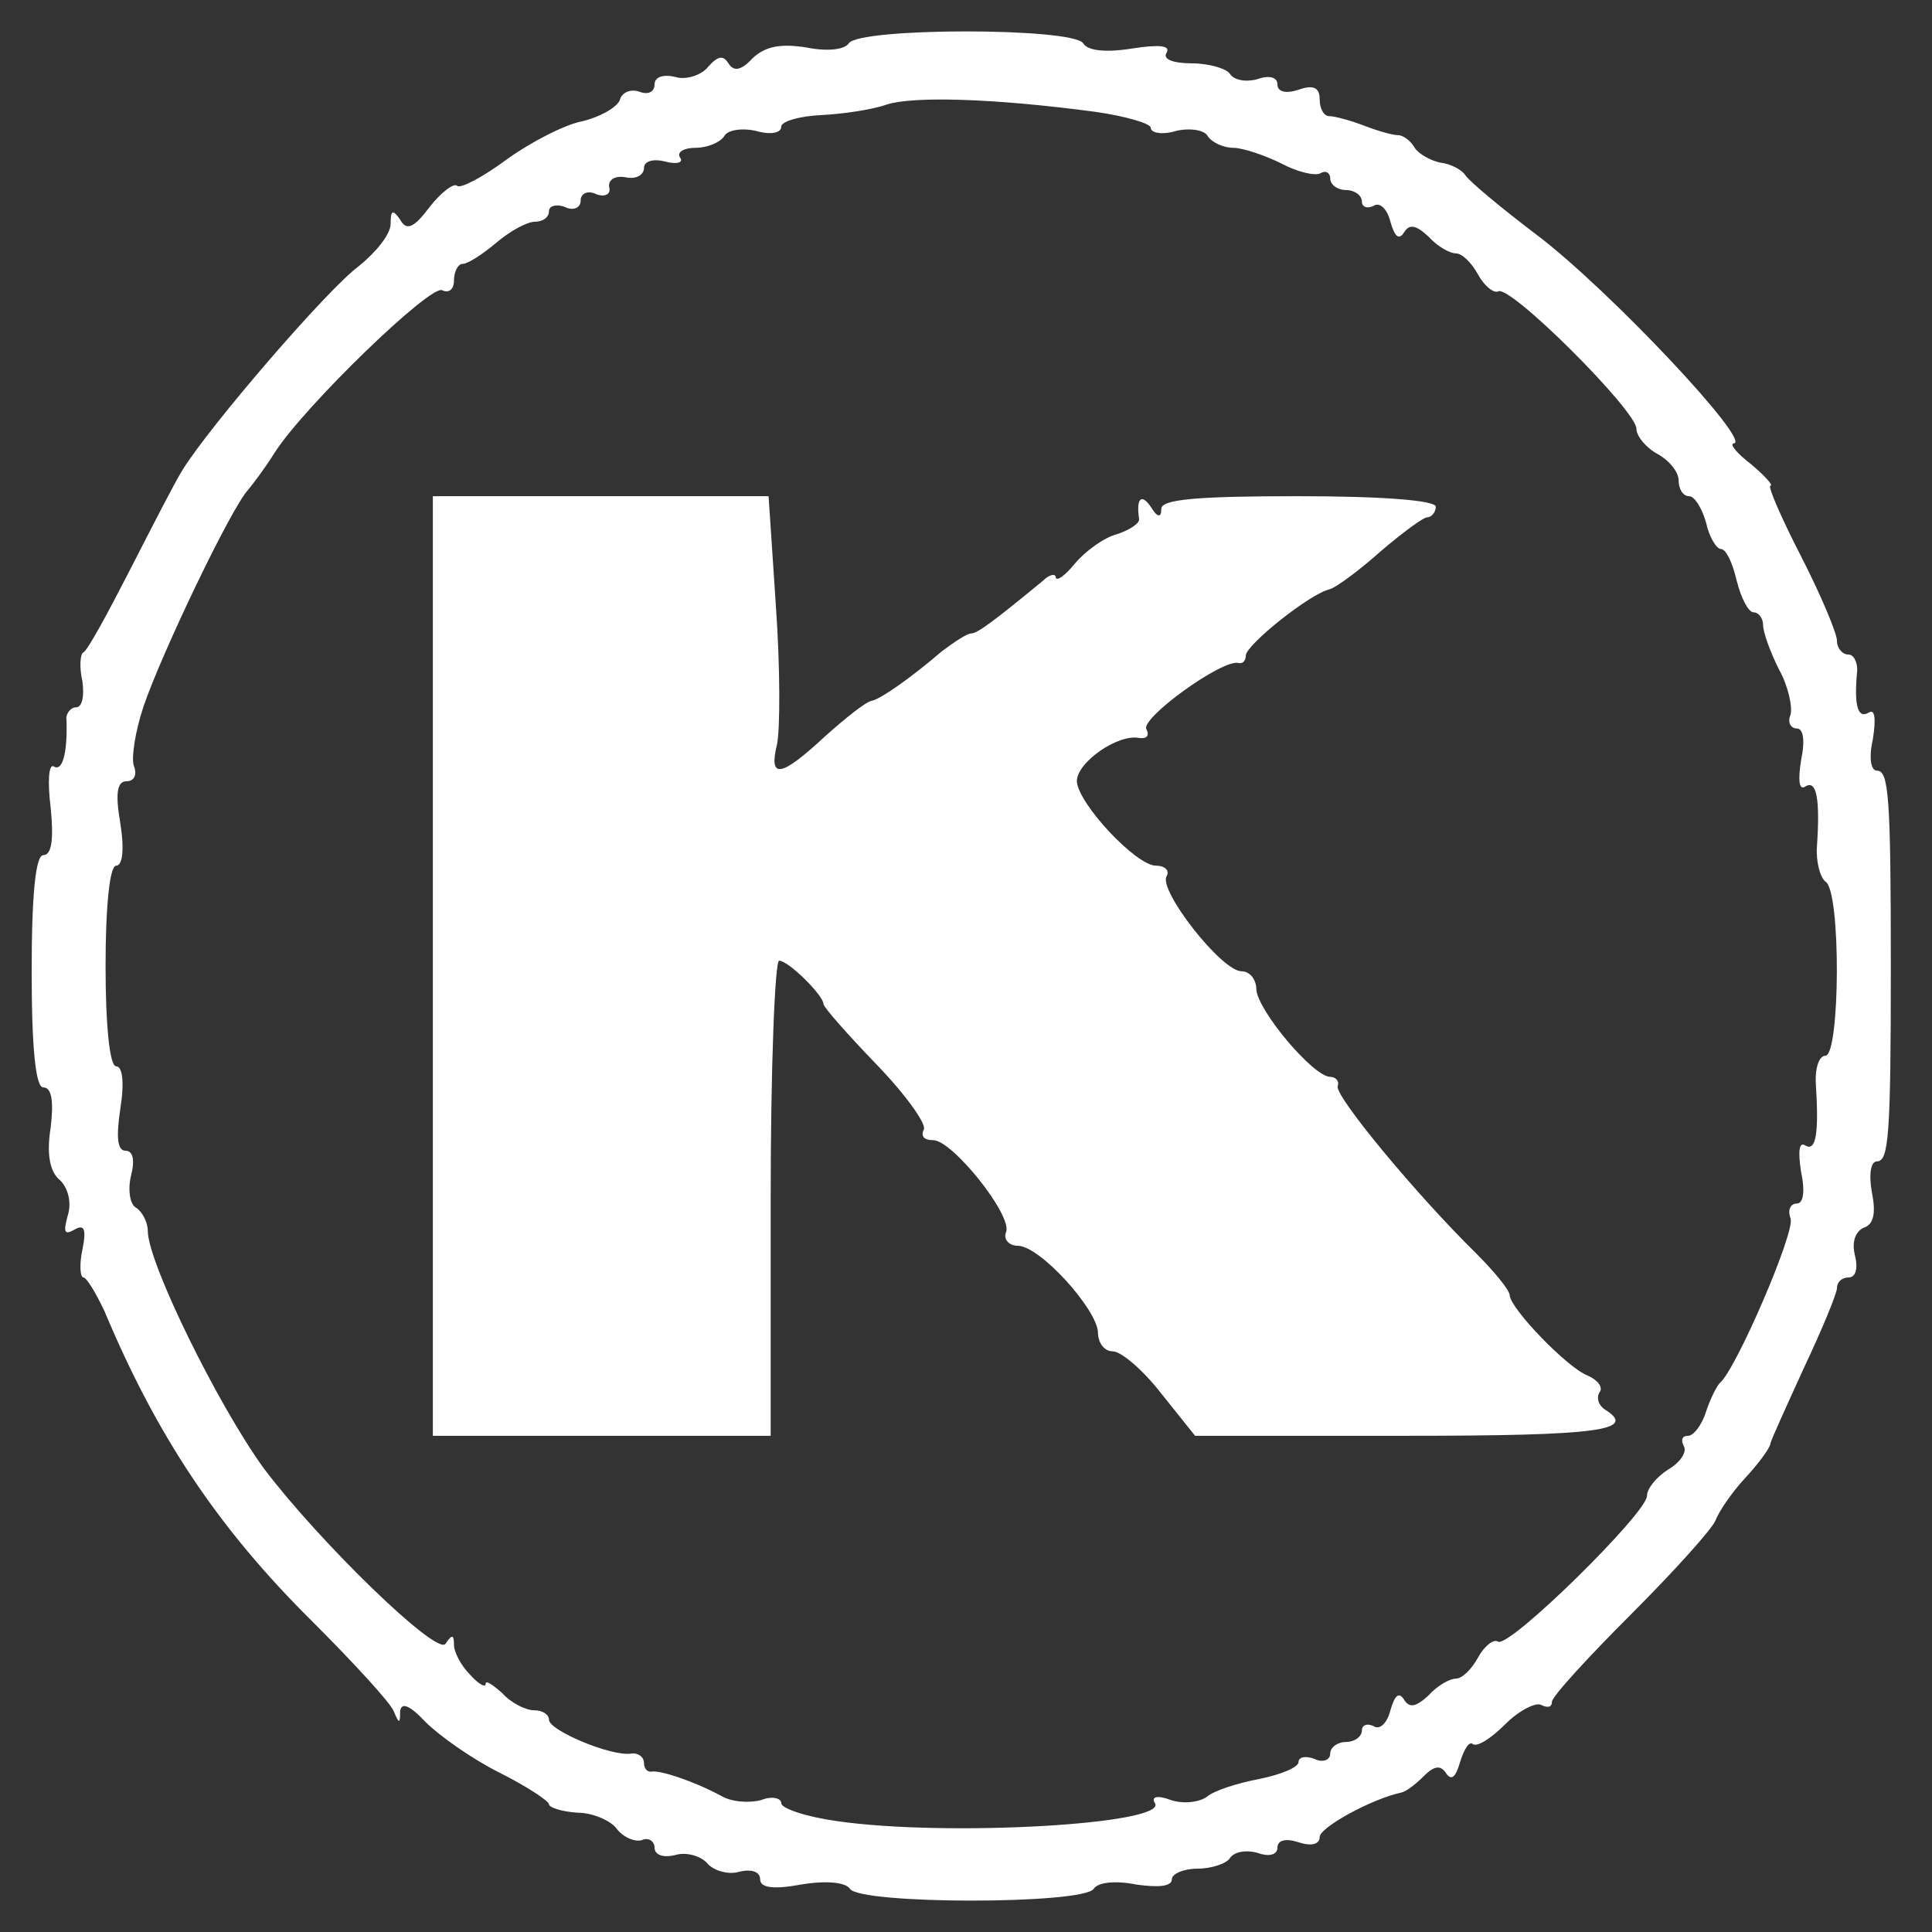
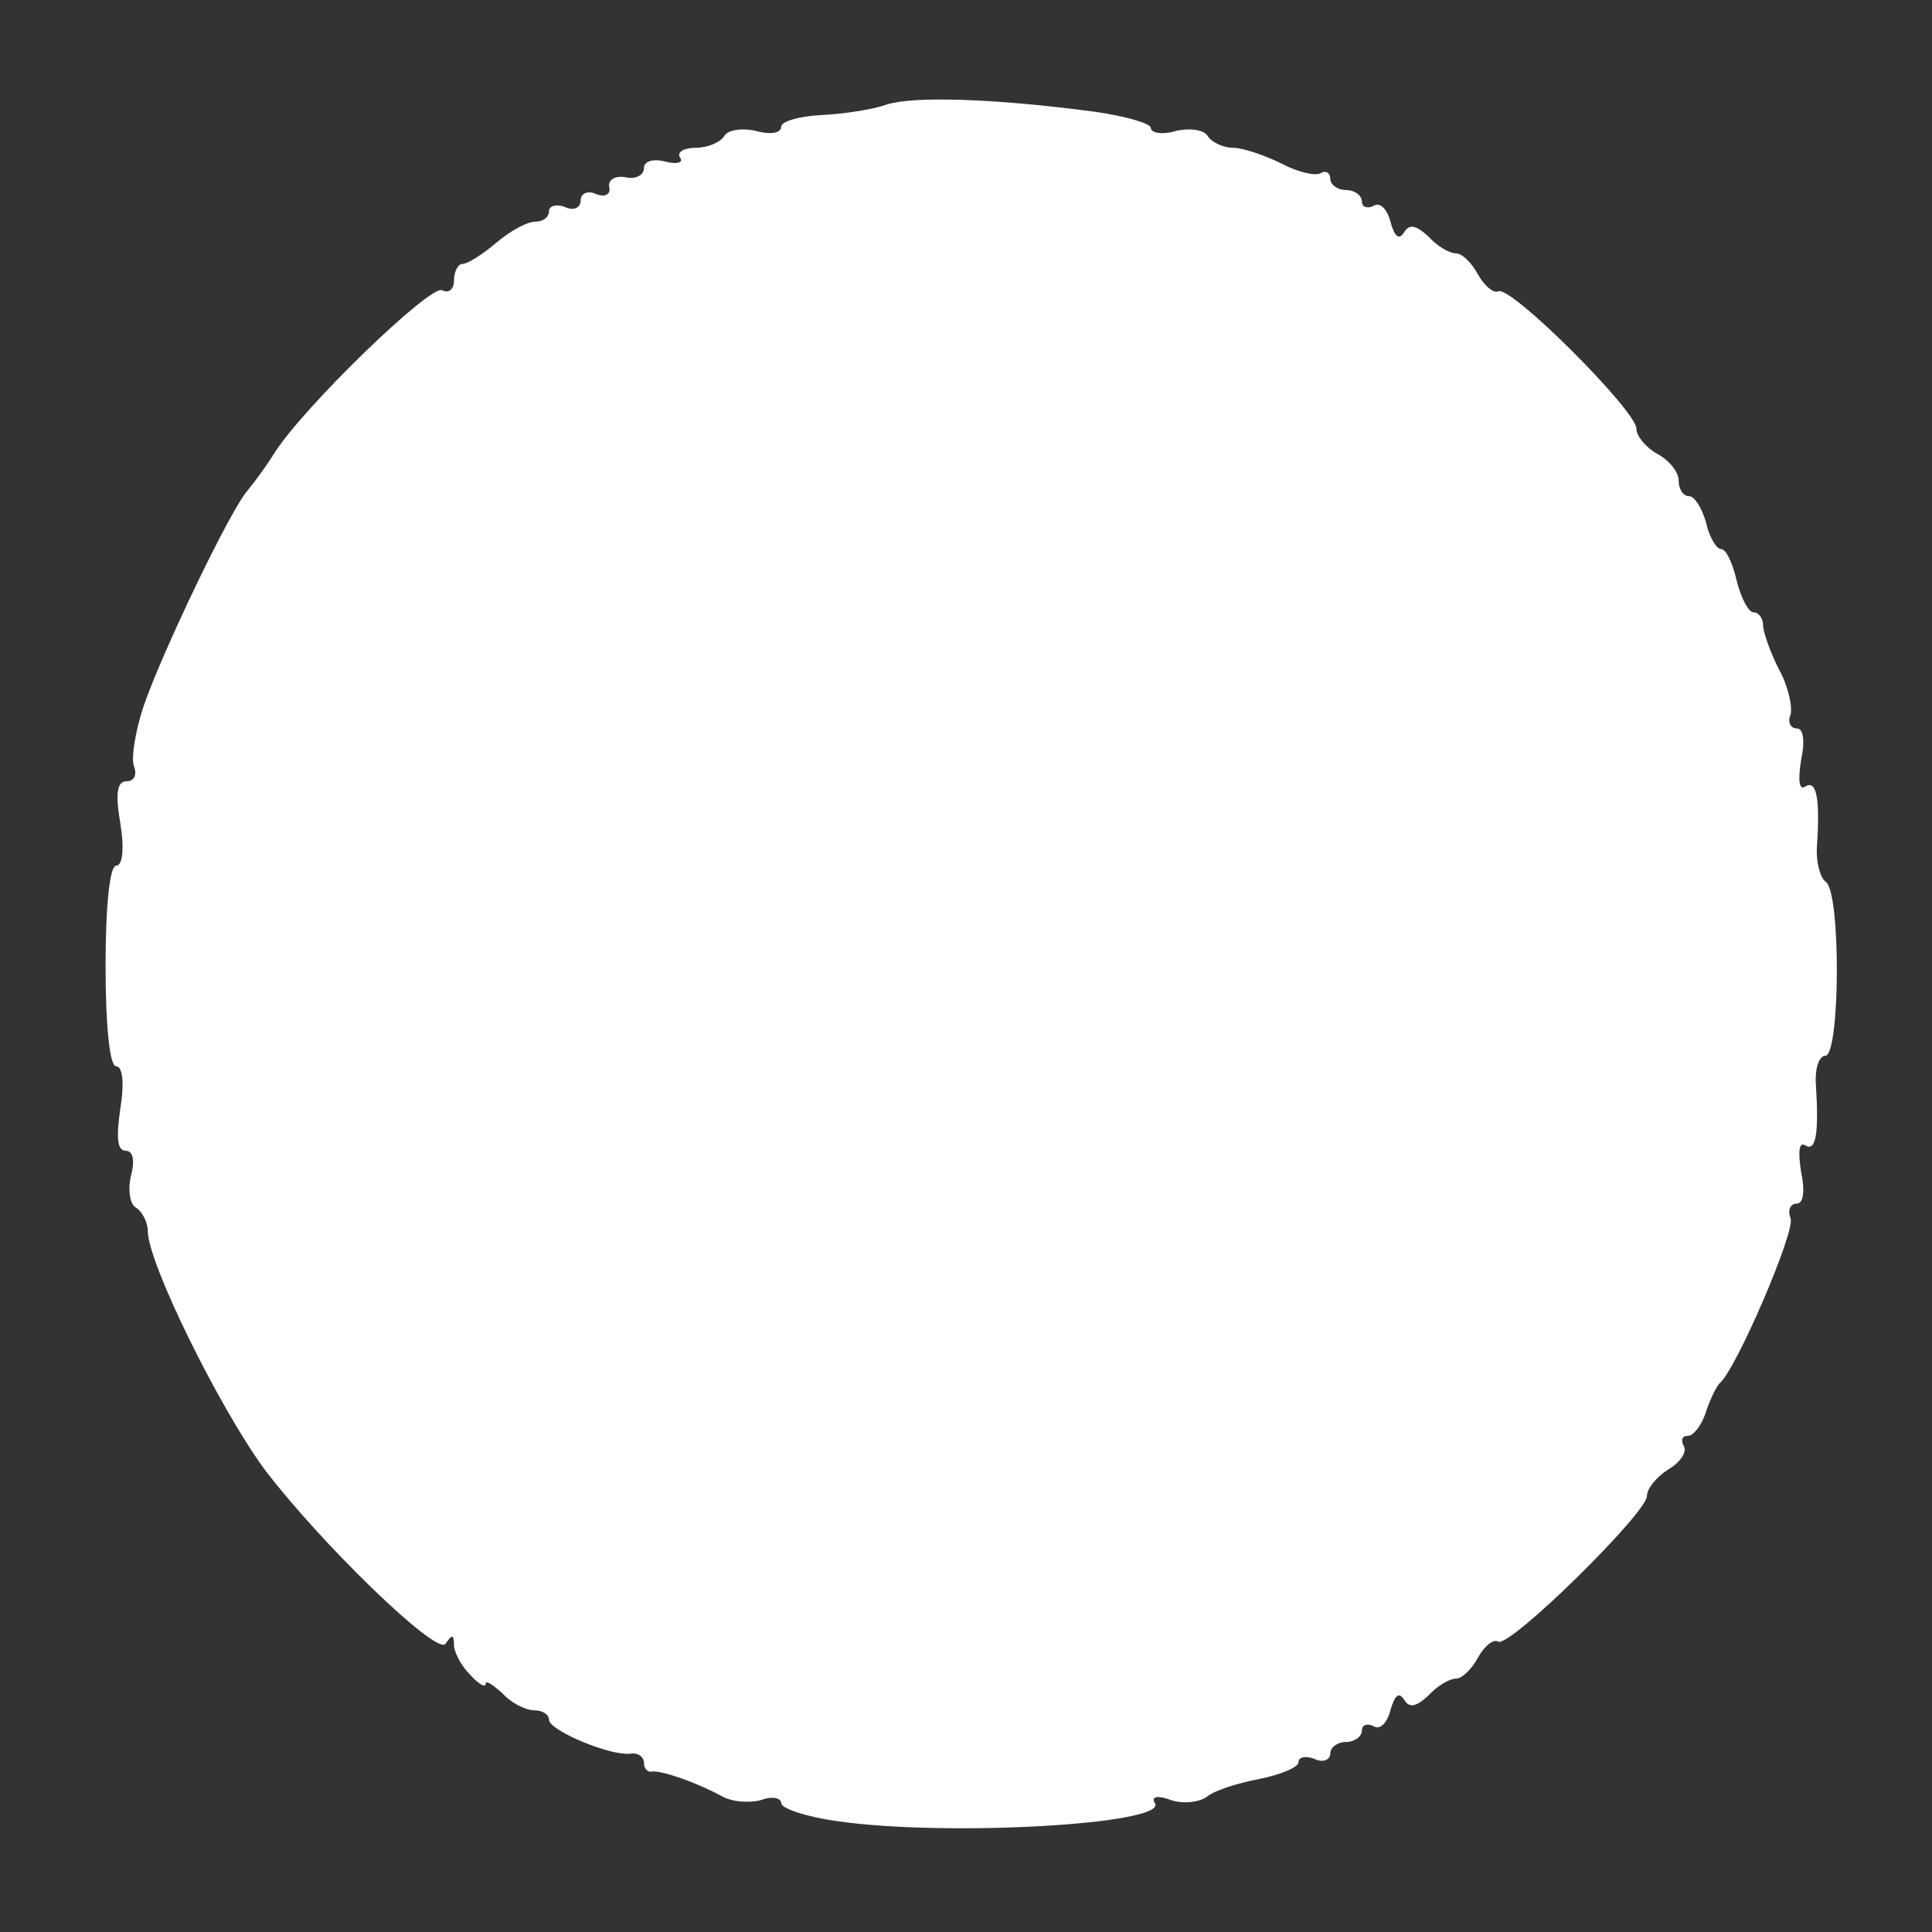
<svg xmlns="http://www.w3.org/2000/svg" preserveAspectRatio="xMidYMid meet" viewBox="0 0 183 183" height="183pt" width="183pt" version="1.0">
  <rect x="0" y="0" width="183" height="183" fill="#333333" stroke="none" />
  <g stroke="none" fill="#fff" transform="translate(0,183) scale(0.1,-0.1)">
-     <path d="M804 1789 c-4 -6 -20 -8 -40 -4 -25 4 -39 1 -51 -10 -11 -12 -18 -13 -23 -5 -5 8 -10 7 -19 -3 -6 -8 -21 -13 -31 -10 -12 3 -20 0 -20 -7 0 -7 -6 -10 -14 -7 -8 3 -17 0 -19 -8 -3 -7 -19 -16 -36 -20 -16 -3 -49 -20 -71 -36 -23 -17 -44 -28 -47 -25 -3 3 -15 -6 -26 -20 -15 -20 -22 -23 -28 -12 -7 10 -9 9 -9 -4 0 -10 -14 -27 -30 -40 -29 -21 -141 -151 -167 -193 -7 -11 -29 -54 -50 -95 -21 -41 -40 -76 -44 -78 -3 -1 -4 -14 -1 -27 2 -14 0 -25 -6 -25 -5 0 -10 -6 -9 -12 1 -32 -4 -49 -12 -44 -5 3 -6 -15 -3 -39 3 -30 1 -45 -7 -45 -7 0 -11 -35 -11 -110 0 -75 4 -110 11 -110 8 0 10 -13 7 -38 -4 -25 -1 -42 9 -50 8 -8 11 -22 7 -34 -4 -15 -3 -18 6 -13 10 6 12 1 8 -19 -3 -14 -2 -26 1 -26 3 0 12 -15 20 -32 49 -117 107 -205 197 -294 39 -39 74 -77 77 -85 5 -12 6 -12 6 0 1 9 9 6 24 -10 13 -13 44 -35 70 -48 26 -13 47 -27 47 -30 0 -3 12 -7 27 -8 15 0 32 -8 37 -15 6 -8 17 -13 24 -11 6 3 12 -1 12 -7 0 -7 8 -10 20 -7 10 3 24 -1 30 -8 6 -7 20 -11 30 -8 12 3 20 0 20 -7 0 -8 12 -10 39 -5 24 4 42 2 46 -4 9 -15 222 -15 231 0 4 6 20 8 40 4 21 -3 34 -2 34 5 0 5 11 10 24 10 14 0 28 5 31 10 4 6 15 8 26 5 11 -4 19 -2 19 5 0 7 8 9 20 5 12 -4 20 -2 20 5 0 9 49 36 77 42 5 1 14 8 22 16 10 10 16 10 21 2 5 -7 9 -3 13 11 4 13 9 20 12 17 4 -3 17 5 31 19 13 13 29 21 34 18 6 -3 10 -2 10 3 0 5 34 42 75 83 41 41 77 81 80 89 3 8 15 26 28 40 13 14 24 29 24 33 1 4 16 37 32 72 17 36 31 70 31 75 0 6 5 10 11 10 7 0 9 9 6 21 -3 12 0 22 8 26 10 3 12 14 8 34 -3 17 -1 29 5 29 11 0 13 25 13 185 0 160 -2 185 -13 185 -6 0 -8 12 -4 30 3 19 2 29 -4 25 -10 -6 -14 6 -11 38 1 9 -3 17 -8 17 -6 0 -11 6 -11 13 0 7 -15 43 -34 80 -19 37 -32 67 -29 67 3 0 -5 9 -18 20 -13 10 -21 19 -17 20 19 0 -118 146 -187 198 -33 25 -63 50 -67 56 -3 5 -14 11 -24 12 -9 2 -20 8 -24 14 -4 7 -11 12 -16 12 -5 0 -19 4 -32 9 -13 5 -28 9 -33 9 -5 0 -9 7 -9 16 0 11 -6 14 -20 9 -12 -4 -20 -2 -20 5 0 7 -8 9 -19 5 -11 -3 -22 -1 -26 5 -3 5 -20 10 -36 10 -18 0 -28 4 -24 10 4 7 -7 8 -33 4 -25 -4 -42 -2 -46 5 -10 15 -212 15 -222 0z m234 -65 c28 -4 52 -11 52 -15 0 -5 11 -7 24 -3 13 3 27 1 30 -5 4 -6 15 -11 24 -11 9 0 30 -7 46 -15 15 -8 32 -12 37 -9 5 3 9 0 9 -5 0 -6 7 -11 15 -11 8 0 15 -5 15 -11 0 -5 5 -7 11 -4 6 4 13 -3 16 -15 4 -14 8 -18 13 -10 5 8 11 7 23 -4 8 -9 20 -16 26 -16 6 0 15 -9 21 -20 6 -11 15 -18 19 -16 11 7 131 -113 131 -130 0 -7 9 -18 20 -24 11 -6 20 -17 20 -25 0 -8 4 -15 10 -15 5 0 12 -11 16 -25 3 -14 10 -25 14 -25 5 0 11 -13 15 -30 4 -16 11 -30 16 -30 5 0 9 -6 9 -12 0 -7 7 -26 15 -42 9 -16 13 -36 11 -43 -3 -7 0 -13 6 -13 6 0 8 -11 4 -30 -3 -19 -2 -29 4 -25 11 7 14 -13 11 -57 -1 -14 3 -29 8 -33 15 -8 14 -165 0 -165 -6 0 -10 -12 -9 -27 3 -47 0 -64 -10 -58 -6 4 -7 -6 -4 -25 4 -19 2 -30 -4 -30 -6 0 -9 -6 -6 -14 5 -12 -52 -144 -67 -156 -3 -3 -9 -15 -13 -27 -4 -13 -12 -23 -17 -23 -6 0 -7 -4 -4 -10 3 -5 -3 -15 -15 -22 -11 -7 -20 -18 -20 -25 0 -16 -130 -144 -141 -138 -4 3 -13 -4 -19 -15 -6 -11 -15 -20 -21 -20 -6 0 -18 -7 -26 -16 -12 -11 -18 -12 -23 -4 -5 8 -9 4 -13 -10 -3 -12 -10 -19 -16 -15 -6 3 -11 1 -11 -4 0 -6 -7 -11 -15 -11 -8 0 -15 -5 -15 -11 0 -6 -7 -9 -15 -5 -8 3 -15 2 -15 -3 0 -5 -17 -12 -37 -16 -21 -4 -43 -11 -50 -17 -7 -5 -22 -7 -34 -3 -13 5 -19 3 -15 -3 12 -20 -197 -32 -301 -17 -29 4 -53 12 -53 17 0 5 -9 7 -19 3 -11 -3 -28 -2 -38 4 -26 14 -57 24 -65 23 -5 -1 -8 3 -8 8 0 6 -6 10 -12 9 -19 -3 -78 22 -78 32 0 5 -6 9 -14 9 -8 0 -22 7 -30 16 -9 8 -16 13 -16 9 0 -4 -7 0 -15 9 -8 8 -15 21 -15 28 0 10 -2 10 -8 1 -8 -12 -120 97 -172 166 -43 59 -110 195 -110 225 0 8 -5 18 -11 22 -6 3 -8 17 -5 30 4 15 2 24 -5 24 -8 0 -9 13 -5 40 4 25 2 40 -4 40 -6 0 -10 38 -10 95 0 57 4 95 10 95 6 0 8 15 4 40 -5 29 -3 40 6 40 7 0 10 6 7 14 -3 7 1 33 9 57 17 50 83 188 99 205 5 6 17 22 25 35 28 44 149 161 159 154 6 -3 11 1 11 9 0 9 4 16 8 16 5 0 19 9 32 20 13 11 29 20 37 20 7 0 13 4 13 10 0 5 7 7 15 4 8 -4 15 -1 15 6 0 7 7 10 15 6 8 -3 14 0 12 7 -1 7 6 11 16 9 9 -2 17 2 17 9 0 6 8 9 20 6 11 -3 18 -1 14 4 -3 5 4 9 15 9 11 0 23 5 27 11 3 6 17 8 30 5 14 -4 24 -2 24 4 0 5 17 10 38 11 20 1 48 5 62 10 25 8 101 6 198 -7z" />
-     <path d="M410 915 l0 -445 160 0 160 0 0 225 c0 124 4 225 8 225 9 0 42 -33 42 -41 0 -3 23 -29 50 -57 28 -29 48 -57 45 -62 -3 -6 0 -10 9 -10 18 0 75 -71 69 -87 -3 -7 3 -13 11 -13 21 0 75 -60 76 -82 0 -10 6 -18 14 -18 8 0 29 -18 46 -40 l32 -40 199 0 c183 0 221 5 189 25 -6 4 -8 11 -5 16 4 5 -2 12 -11 16 -19 7 -73 63 -74 76 0 5 -15 23 -32 40 -57 56 -133 148 -131 158 2 5 -2 9 -7 9 -16 0 -69 63 -70 83 0 9 -6 17 -14 17 -19 0 -79 77 -71 90 3 5 -1 10 -10 10 -19 0 -74 59 -75 80 0 18 39 45 59 41 7 -1 10 2 7 8 -7 10 72 67 87 63 4 -1 7 2 7 7 0 10 61 59 80 63 6 2 28 18 48 36 20 17 40 32 44 32 4 0 8 5 8 10 0 6 -50 10 -130 10 -97 0 -130 -3 -130 -12 0 -9 -4 -8 -10 2 -9 13 -14 8 -11 -12 0 -4 -9 -10 -21 -14 -12 -3 -30 -16 -40 -28 -9 -11 -17 -17 -18 -13 0 4 -6 3 -12 -3 -45 -37 -62 -50 -68 -50 -4 0 -16 -8 -28 -17 -29 -25 -59 -46 -67 -47 -5 -1 -24 -16 -43 -33 -43 -40 -54 -41 -46 -8 3 14 3 73 -1 130 l-7 105 -159 0 -159 0 0 -445z" />
+     <path d="M804 1789 z m234 -65 c28 -4 52 -11 52 -15 0 -5 11 -7 24 -3 13 3 27 1 30 -5 4 -6 15 -11 24 -11 9 0 30 -7 46 -15 15 -8 32 -12 37 -9 5 3 9 0 9 -5 0 -6 7 -11 15 -11 8 0 15 -5 15 -11 0 -5 5 -7 11 -4 6 4 13 -3 16 -15 4 -14 8 -18 13 -10 5 8 11 7 23 -4 8 -9 20 -16 26 -16 6 0 15 -9 21 -20 6 -11 15 -18 19 -16 11 7 131 -113 131 -130 0 -7 9 -18 20 -24 11 -6 20 -17 20 -25 0 -8 4 -15 10 -15 5 0 12 -11 16 -25 3 -14 10 -25 14 -25 5 0 11 -13 15 -30 4 -16 11 -30 16 -30 5 0 9 -6 9 -12 0 -7 7 -26 15 -42 9 -16 13 -36 11 -43 -3 -7 0 -13 6 -13 6 0 8 -11 4 -30 -3 -19 -2 -29 4 -25 11 7 14 -13 11 -57 -1 -14 3 -29 8 -33 15 -8 14 -165 0 -165 -6 0 -10 -12 -9 -27 3 -47 0 -64 -10 -58 -6 4 -7 -6 -4 -25 4 -19 2 -30 -4 -30 -6 0 -9 -6 -6 -14 5 -12 -52 -144 -67 -156 -3 -3 -9 -15 -13 -27 -4 -13 -12 -23 -17 -23 -6 0 -7 -4 -4 -10 3 -5 -3 -15 -15 -22 -11 -7 -20 -18 -20 -25 0 -16 -130 -144 -141 -138 -4 3 -13 -4 -19 -15 -6 -11 -15 -20 -21 -20 -6 0 -18 -7 -26 -16 -12 -11 -18 -12 -23 -4 -5 8 -9 4 -13 -10 -3 -12 -10 -19 -16 -15 -6 3 -11 1 -11 -4 0 -6 -7 -11 -15 -11 -8 0 -15 -5 -15 -11 0 -6 -7 -9 -15 -5 -8 3 -15 2 -15 -3 0 -5 -17 -12 -37 -16 -21 -4 -43 -11 -50 -17 -7 -5 -22 -7 -34 -3 -13 5 -19 3 -15 -3 12 -20 -197 -32 -301 -17 -29 4 -53 12 -53 17 0 5 -9 7 -19 3 -11 -3 -28 -2 -38 4 -26 14 -57 24 -65 23 -5 -1 -8 3 -8 8 0 6 -6 10 -12 9 -19 -3 -78 22 -78 32 0 5 -6 9 -14 9 -8 0 -22 7 -30 16 -9 8 -16 13 -16 9 0 -4 -7 0 -15 9 -8 8 -15 21 -15 28 0 10 -2 10 -8 1 -8 -12 -120 97 -172 166 -43 59 -110 195 -110 225 0 8 -5 18 -11 22 -6 3 -8 17 -5 30 4 15 2 24 -5 24 -8 0 -9 13 -5 40 4 25 2 40 -4 40 -6 0 -10 38 -10 95 0 57 4 95 10 95 6 0 8 15 4 40 -5 29 -3 40 6 40 7 0 10 6 7 14 -3 7 1 33 9 57 17 50 83 188 99 205 5 6 17 22 25 35 28 44 149 161 159 154 6 -3 11 1 11 9 0 9 4 16 8 16 5 0 19 9 32 20 13 11 29 20 37 20 7 0 13 4 13 10 0 5 7 7 15 4 8 -4 15 -1 15 6 0 7 7 10 15 6 8 -3 14 0 12 7 -1 7 6 11 16 9 9 -2 17 2 17 9 0 6 8 9 20 6 11 -3 18 -1 14 4 -3 5 4 9 15 9 11 0 23 5 27 11 3 6 17 8 30 5 14 -4 24 -2 24 4 0 5 17 10 38 11 20 1 48 5 62 10 25 8 101 6 198 -7z" />
  </g>
</svg>